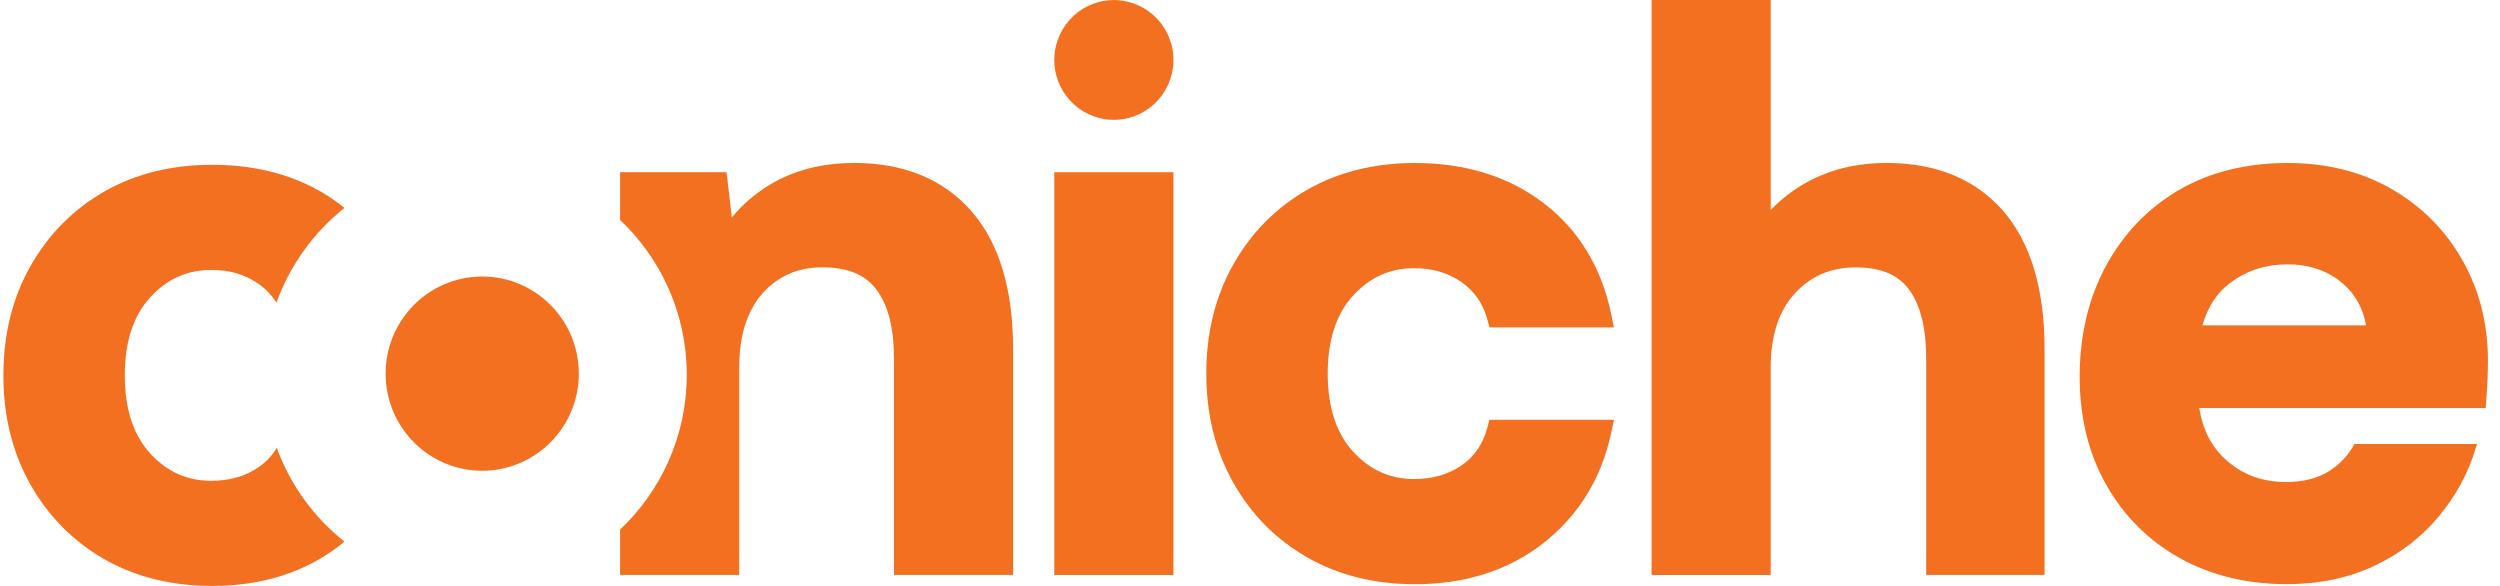
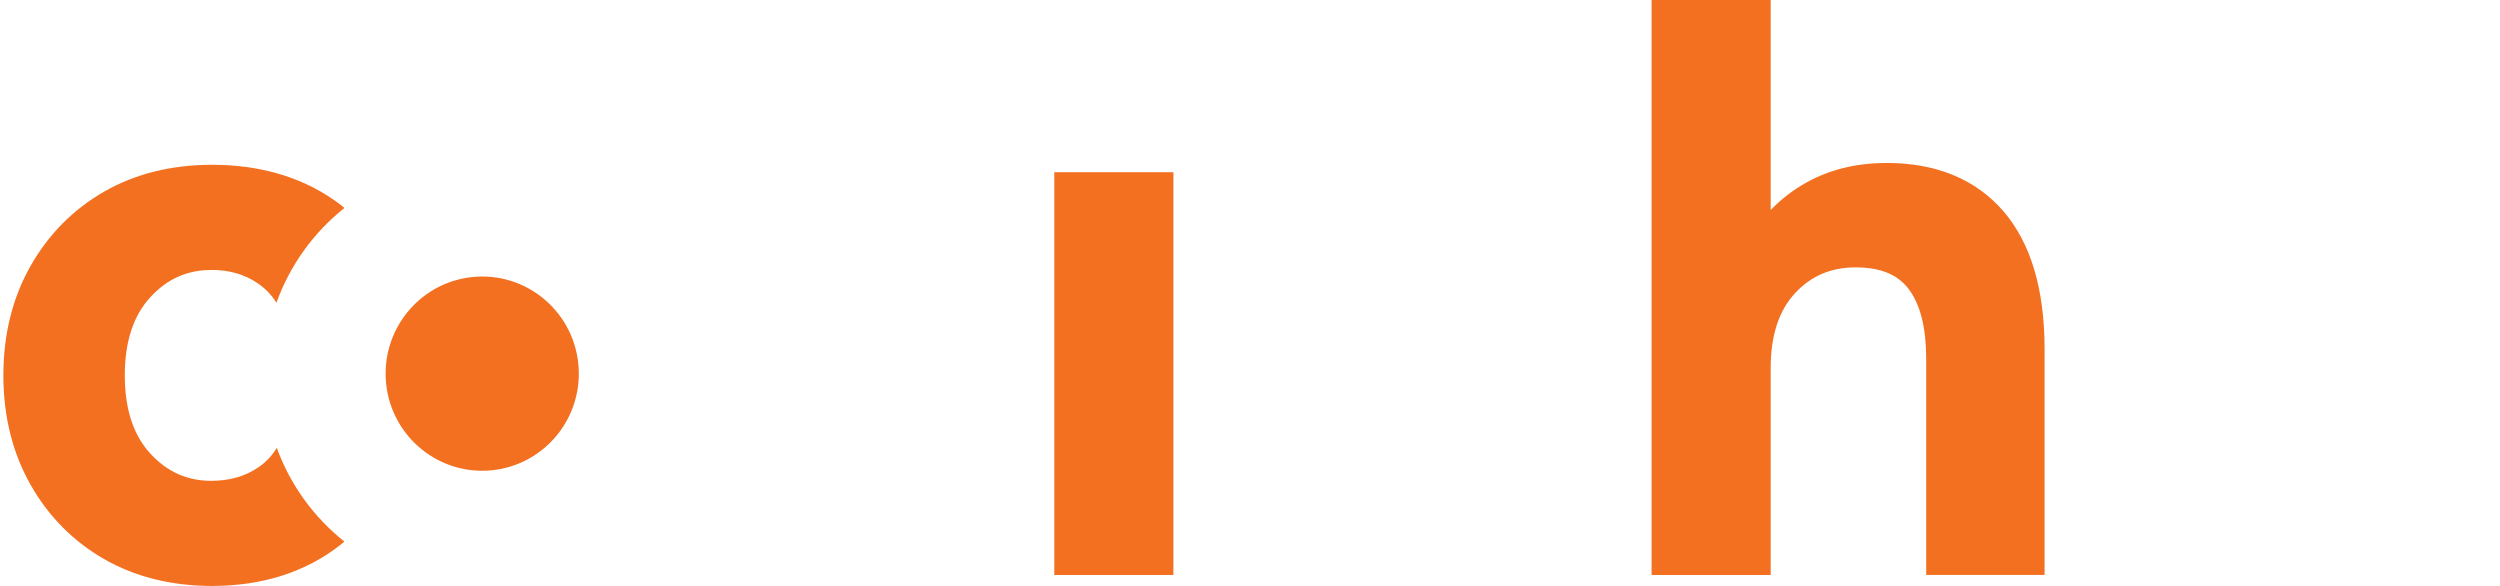
<svg xmlns="http://www.w3.org/2000/svg" width="192" height="45" viewBox="0 0 192 45" fill="none">
  <g clip-path="url(#clip0_11923_4569)">
    <path d="M90.119 13.226H80.97V44.159H90.119V13.226Z" fill="#F37021" />
-     <path d="M114.226 32.849C113.883 34.12 113.231 35.071 112.236 35.749C111.21 36.448 110.021 36.789 108.612 36.789C106.759 36.789 105.222 36.103 103.923 34.691C102.624 33.279 101.968 31.265 101.968 28.693C101.968 26.121 102.624 24.107 103.923 22.695C105.222 21.283 106.754 20.597 108.612 20.597C110.021 20.597 111.206 20.946 112.232 21.659C113.236 22.363 113.892 23.306 114.231 24.541L114.398 25.143H123.948L123.746 24.155C123.001 20.548 121.258 17.671 118.563 15.608C115.882 13.558 112.553 12.518 108.67 12.518C105.565 12.518 102.778 13.209 100.396 14.572C98.005 15.94 96.094 17.87 94.716 20.313C93.338 22.748 92.643 25.568 92.643 28.693C92.643 31.818 93.343 34.633 94.716 37.068C96.094 39.511 98.005 41.441 100.396 42.809C102.778 44.172 105.565 44.867 108.67 44.867C112.557 44.867 115.891 43.796 118.572 41.68C121.258 39.56 122.997 36.718 123.741 33.234L123.953 32.243H114.389L114.226 32.849Z" fill="#F37021" />
    <path d="M144.867 12.518C142.586 12.518 140.525 13.018 138.747 14.01C137.707 14.585 136.787 15.294 135.99 16.13V0H126.841V44.159H135.99V28.219C135.99 25.771 136.62 23.85 137.857 22.518C139.099 21.181 140.622 20.535 142.52 20.535C144.418 20.535 145.752 21.084 146.597 22.212C147.482 23.399 147.931 25.183 147.931 27.506V44.154H157.024V26.798C157.024 22.208 155.958 18.649 153.858 16.219C151.727 13.758 148.702 12.514 144.871 12.514L144.867 12.518Z" fill="#F37021" />
-     <path d="M85.829 9.195C88.351 9.037 90.268 6.854 90.111 4.319C89.954 1.784 87.783 -0.144 85.261 0.014C82.74 0.172 80.823 2.355 80.979 4.89C81.136 7.425 83.308 9.352 85.829 9.195Z" fill="#F37021" />
    <path d="M37.495 36.14C41.585 35.885 44.694 32.344 44.439 28.233C44.185 24.122 40.663 20.996 36.574 21.252C32.484 21.508 29.375 25.048 29.63 29.159C29.884 33.271 33.406 36.396 37.495 36.14Z" fill="#F37021" />
    <path d="M16.224 20.729C17.633 20.729 18.817 21.079 19.843 21.792C20.42 22.195 20.878 22.677 21.23 23.253C22.27 20.358 24.097 17.843 26.452 15.975C26.36 15.9 26.276 15.82 26.179 15.745C23.498 13.696 20.169 12.655 16.286 12.655C13.182 12.655 10.395 13.346 8.013 14.709C5.622 16.077 3.711 18.007 2.333 20.451C0.954 22.885 0.259 25.705 0.259 28.83C0.259 31.955 0.959 34.77 2.333 37.205C3.711 39.648 5.622 41.578 8.013 42.946C10.395 44.309 13.182 45 16.286 45C20.174 45 23.507 43.929 26.188 41.813C26.281 41.742 26.36 41.662 26.448 41.592C24.114 39.737 22.296 37.254 21.257 34.394C20.9 34.992 20.438 35.483 19.852 35.886C18.826 36.585 17.637 36.926 16.229 36.926C14.375 36.926 12.838 36.24 11.539 34.828C10.24 33.416 9.584 31.402 9.584 28.83C9.584 26.258 10.24 24.244 11.539 22.832C12.838 21.42 14.37 20.734 16.229 20.734L16.224 20.729Z" fill="#F37021" />
-     <path d="M65.591 12.518C63.143 12.518 60.976 13.072 59.149 14.169C58.004 14.86 57.023 15.701 56.208 16.697L55.798 13.226H47.622V16.892C50.77 19.871 52.743 24.094 52.743 28.781C52.743 33.469 50.775 37.696 47.622 40.671V44.155H56.772V28.215C56.772 25.762 57.384 23.841 58.586 22.504C59.788 21.177 61.289 20.53 63.182 20.53C65.076 20.53 66.427 21.084 67.295 22.217C68.197 23.403 68.655 25.183 68.655 27.506V44.155H77.805V26.798C77.805 22.203 76.731 18.645 74.604 16.219C72.455 13.762 69.421 12.514 65.591 12.514V12.518Z" fill="#F37021" />
-     <path d="M189.118 19.99C187.819 17.688 185.987 15.842 183.671 14.514C181.364 13.187 178.678 12.518 175.689 12.518C172.505 12.518 169.687 13.222 167.318 14.607C164.945 15.997 163.065 17.963 161.727 20.446C160.392 22.916 159.719 25.771 159.719 28.927C159.719 32.083 160.406 34.85 161.766 37.245C163.127 39.653 165.033 41.543 167.424 42.871C169.806 44.194 172.567 44.863 175.631 44.863C178.088 44.863 180.329 44.398 182.289 43.486C184.248 42.574 185.926 41.299 187.268 39.697C188.607 38.103 189.58 36.302 190.157 34.354L190.232 34.097H180.818C180.378 34.912 179.779 35.585 178.969 36.12C178.071 36.718 176.93 37.019 175.57 37.019C173.725 37.019 172.206 36.452 170.92 35.284C169.828 34.292 169.163 32.995 168.903 31.34H190.897L190.954 30.583C190.993 30.061 191.024 29.56 191.042 29.078C191.064 28.595 191.073 28.131 191.073 27.688C191.073 24.881 190.417 22.288 189.118 19.99ZM169.146 24.979C169.56 23.545 170.273 22.469 171.303 21.708C172.58 20.76 174.02 20.304 175.693 20.304C177.366 20.304 178.823 20.796 179.973 21.814C180.906 22.637 181.479 23.682 181.712 24.983H169.15L169.146 24.979Z" fill="#F37021" />
  </g>
  <defs>
    <clipPath id="clip0_11923_4569">
      <rect width="190.823" height="45" fill="white" transform="translate(0.254)" />
    </clipPath>
  </defs>
</svg>